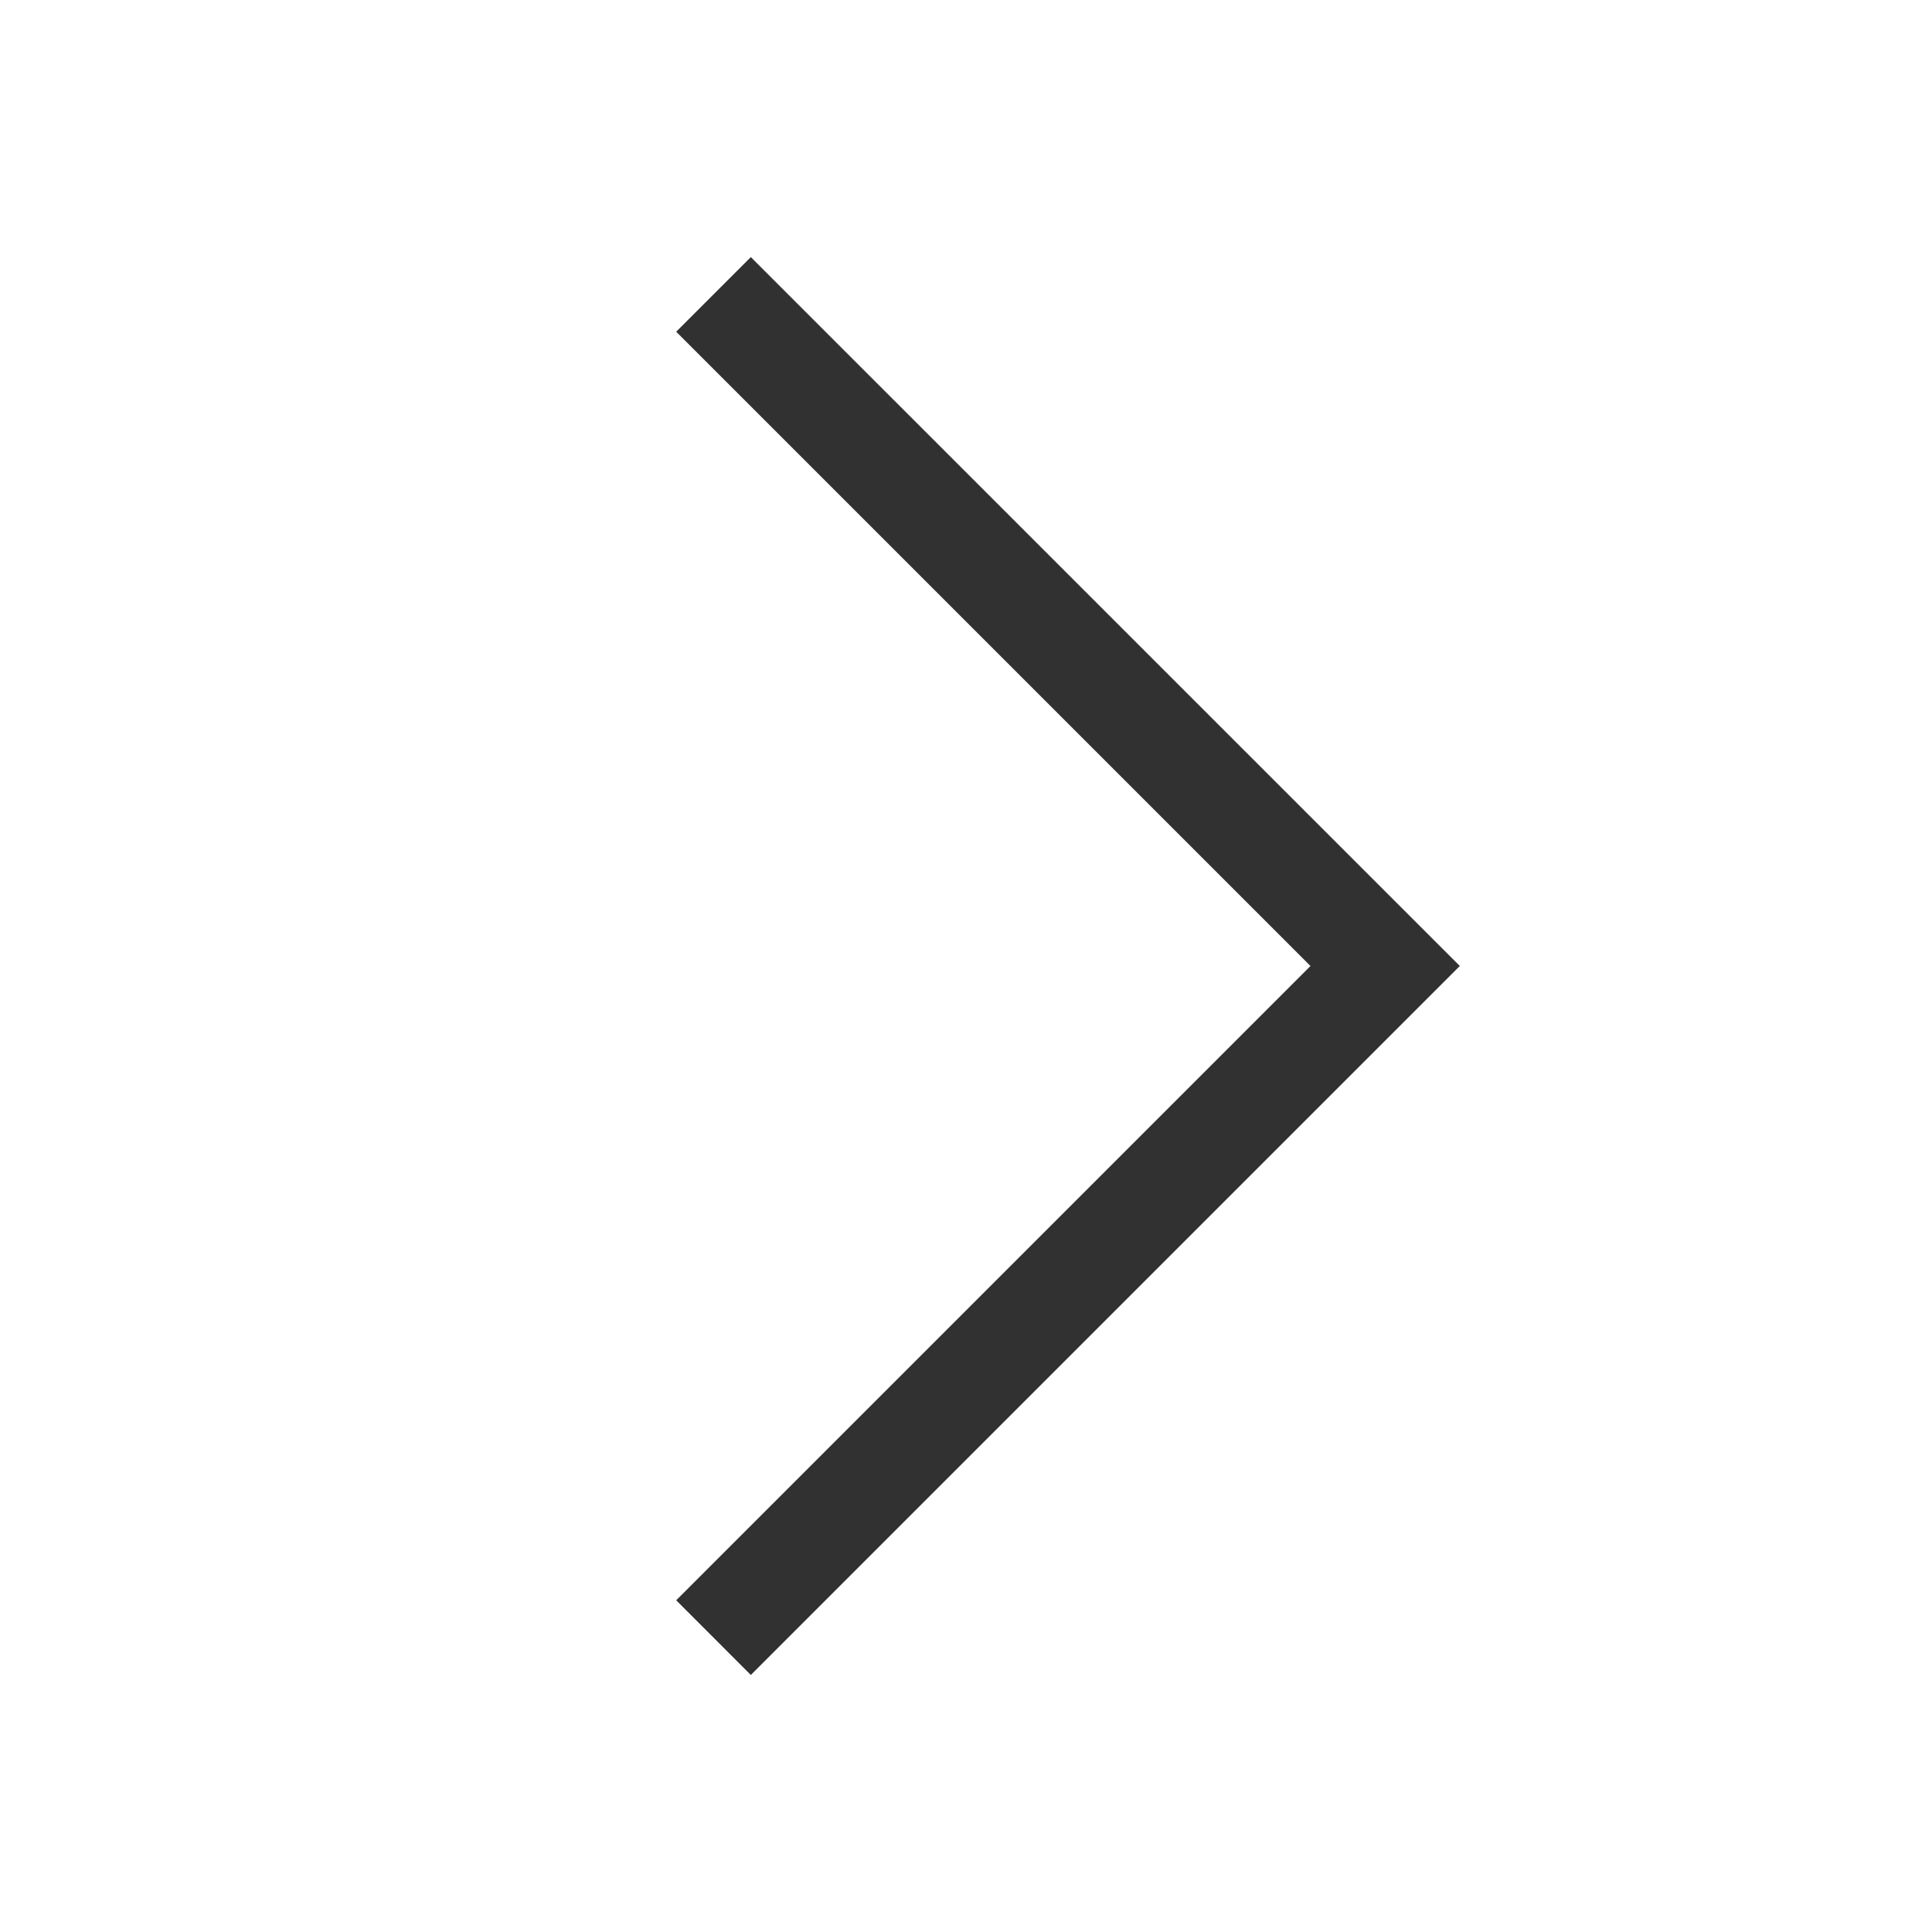
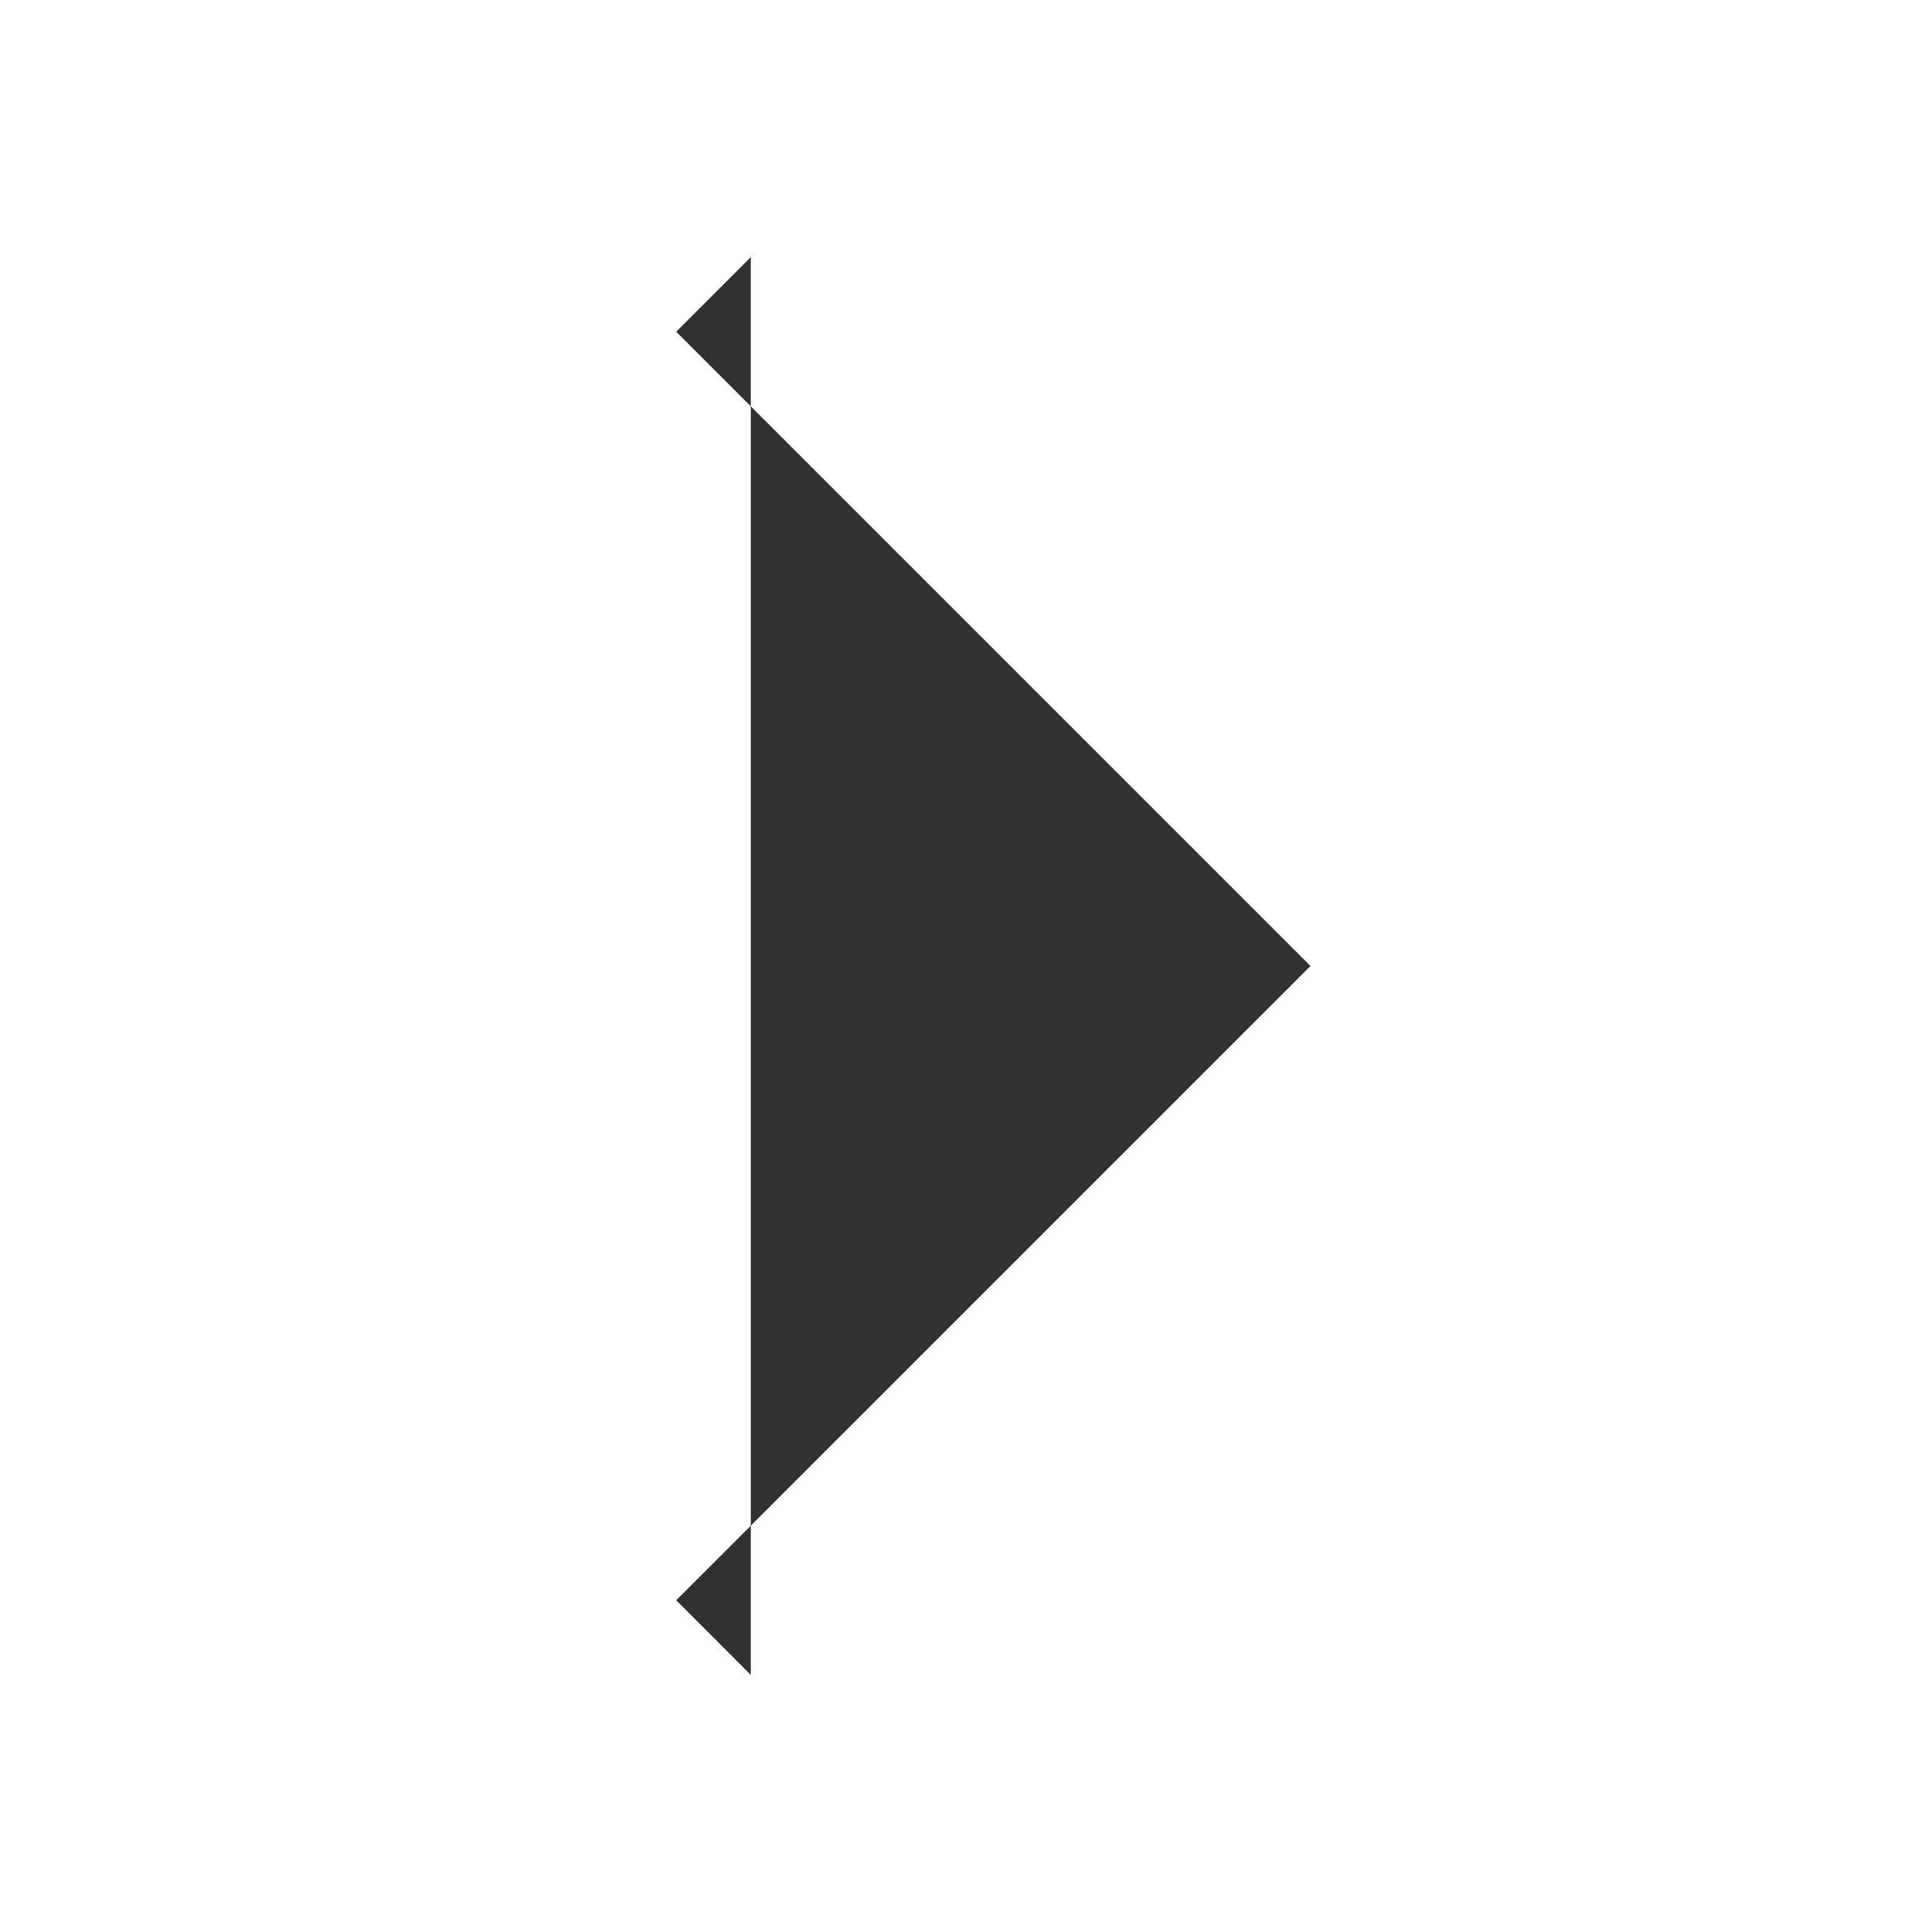
<svg xmlns="http://www.w3.org/2000/svg" width="30" height="30" viewBox="0 0 30 30" fill="none">
-   <path d="M20.349 15L10.5 24.849L11.659 26.009L22.668 15L11.659 3.992L10.5 5.151L20.349 15Z" fill="#313132" />
+   <path d="M20.349 15L10.5 24.849L11.659 26.009L11.659 3.992L10.5 5.151L20.349 15Z" fill="#313132" />
</svg>